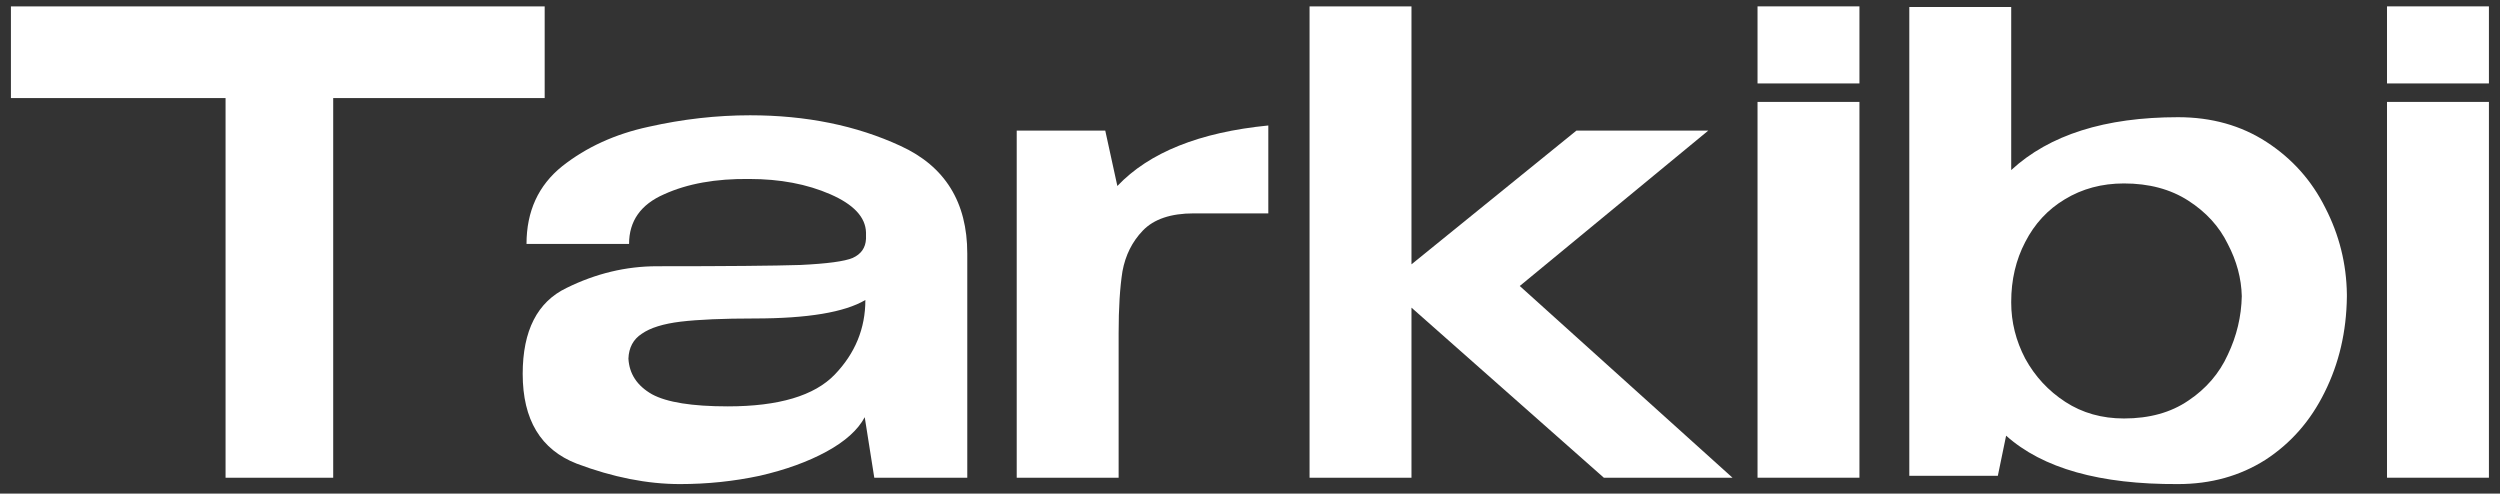
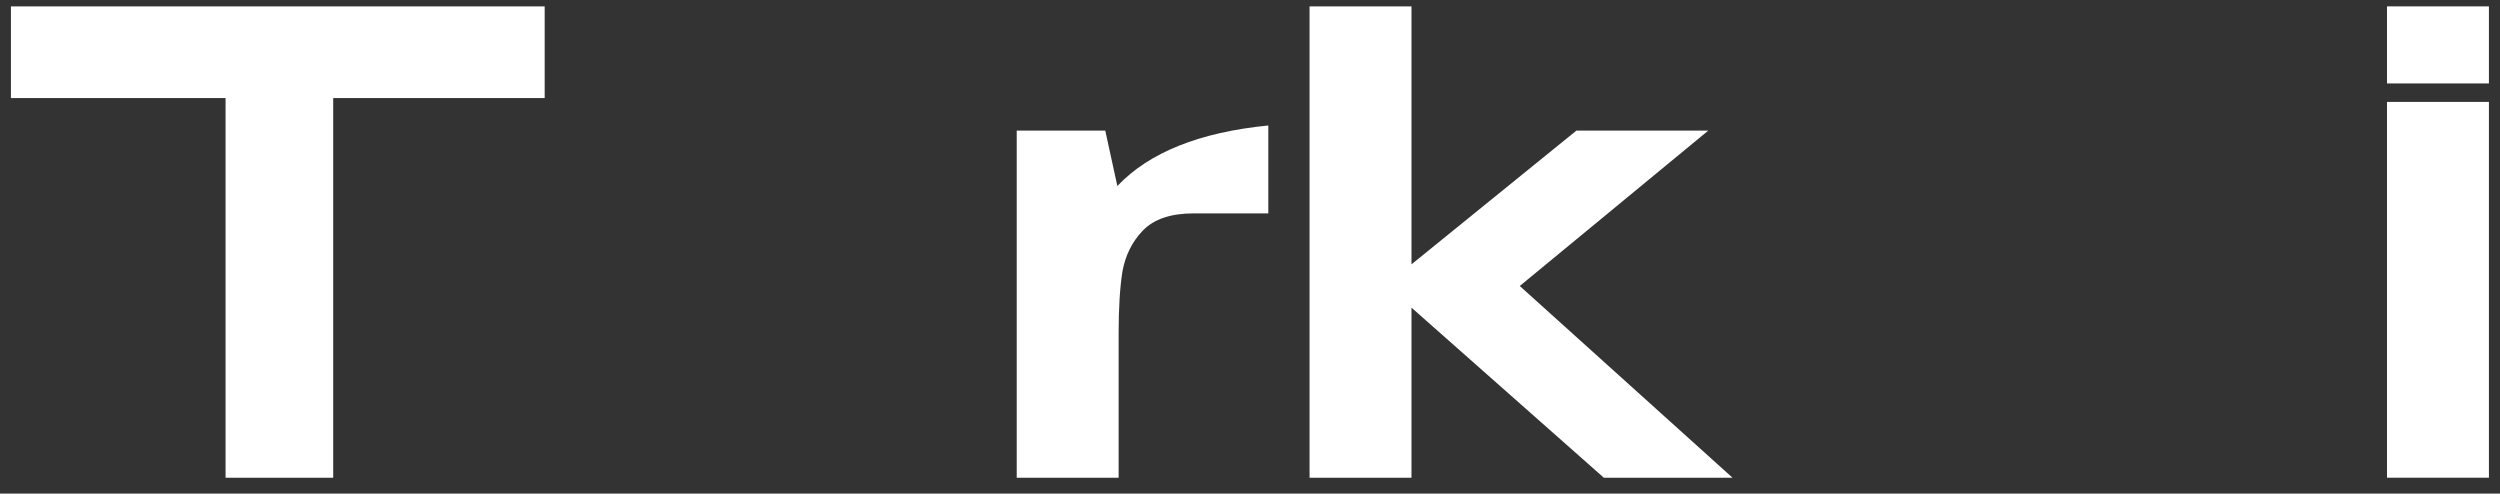
<svg xmlns="http://www.w3.org/2000/svg" width="157" height="31" viewBox="0 0 157 31" fill="none">
  <rect x="0" y="0" width="157" height="31" fill="#333333" stroke="none" />
  <path d="M0.686 6.04V0.4H34.206L0.686 6.04ZM34.206 0.4V6.16H20.925V30H14.165V6.16H0.686V0.4H34.206Z" fill="white" />
-   <path d="M47.105 7.24C50.625 7.24 53.771 7.88 56.545 9.16C59.345 10.44 60.745 12.693 60.745 15.92V30H54.905L54.305 26.2C53.878 27 53.078 27.72 51.905 28.36C50.731 29 49.331 29.507 47.705 29.88C46.078 30.227 44.411 30.4 42.705 30.4C40.651 30.4 38.491 29.973 36.225 29.12C33.958 28.24 32.825 26.36 32.825 23.48C32.825 20.76 33.745 18.96 35.585 18.08C37.425 17.173 39.318 16.72 41.265 16.72C45.611 16.72 48.611 16.693 50.265 16.64C51.945 16.56 53.038 16.413 53.545 16.2C54.078 15.96 54.358 15.56 54.385 15V14.6C54.358 13.64 53.611 12.84 52.145 12.2C50.678 11.56 48.985 11.24 47.065 11.24C44.958 11.213 43.171 11.533 41.705 12.2C40.238 12.84 39.505 13.88 39.505 15.32H33.065C33.065 13.267 33.811 11.64 35.305 10.44C36.825 9.24 38.638 8.413 40.745 7.96C42.878 7.48 44.998 7.24 47.105 7.24ZM45.705 25.52C48.905 25.52 51.145 24.853 52.425 23.52C53.705 22.187 54.345 20.627 54.345 18.84C53.038 19.613 50.718 20 47.385 20C45.411 20 43.865 20.067 42.745 20.2C41.651 20.333 40.838 20.587 40.305 20.96C39.771 21.307 39.491 21.827 39.465 22.52C39.518 23.48 40.011 24.227 40.945 24.76C41.878 25.267 43.465 25.52 45.705 25.52Z" fill="white" />
  <path d="M70.17 11.68C72.17 9.573 75.33 8.307 79.65 7.88V13.4H74.97C73.53 13.4 72.463 13.76 71.77 14.48C71.103 15.173 70.676 16.027 70.49 17.04C70.33 18.053 70.25 19.347 70.25 20.92V30H63.85V8.2H69.41L70.17 11.68Z" fill="white" />
  <path d="M95.441 17.96L108.801 30H100.721L88.641 19.32V30H82.24V0.4H88.641V16.6L99.001 8.2H107.281L95.441 17.96Z" fill="white" />
-   <path d="M116.773 0.4H110.373V5.24H116.773V0.4ZM116.773 30H110.373V6.4H116.773V30Z" fill="white" />
-   <path d="M147.384 18.64C147.358 20.827 146.891 22.827 145.984 24.64C145.104 26.427 143.864 27.84 142.264 28.88C140.664 29.893 138.838 30.4 136.784 30.4C131.878 30.427 128.278 29.413 125.984 27.36L125.464 29.88H119.904V0.44H126.304V10.68C128.704 8.467 132.198 7.36 136.784 7.36C138.891 7.36 140.744 7.88 142.344 8.92C143.944 9.96 145.171 11.333 146.024 13.04C146.904 14.747 147.358 16.56 147.384 18.48V18.64ZM133.384 26.28C134.984 26.28 136.331 25.907 137.424 25.16C138.544 24.413 139.371 23.453 139.904 22.28C140.464 21.107 140.758 19.88 140.784 18.6C140.758 17.48 140.464 16.387 139.904 15.32C139.371 14.227 138.544 13.32 137.424 12.6C136.304 11.88 134.958 11.52 133.384 11.52C131.998 11.52 130.758 11.853 129.664 12.52C128.598 13.16 127.771 14.053 127.184 15.2C126.598 16.32 126.304 17.573 126.304 18.96V19C126.304 20.227 126.598 21.4 127.184 22.52C127.798 23.64 128.638 24.547 129.704 25.24C130.771 25.933 131.998 26.28 133.384 26.28Z" fill="white" />
  <path d="M156.304 0.4H149.904V5.24H156.304V0.4ZM156.304 30H149.904V6.4H156.304V30Z" fill="white" />
</svg>